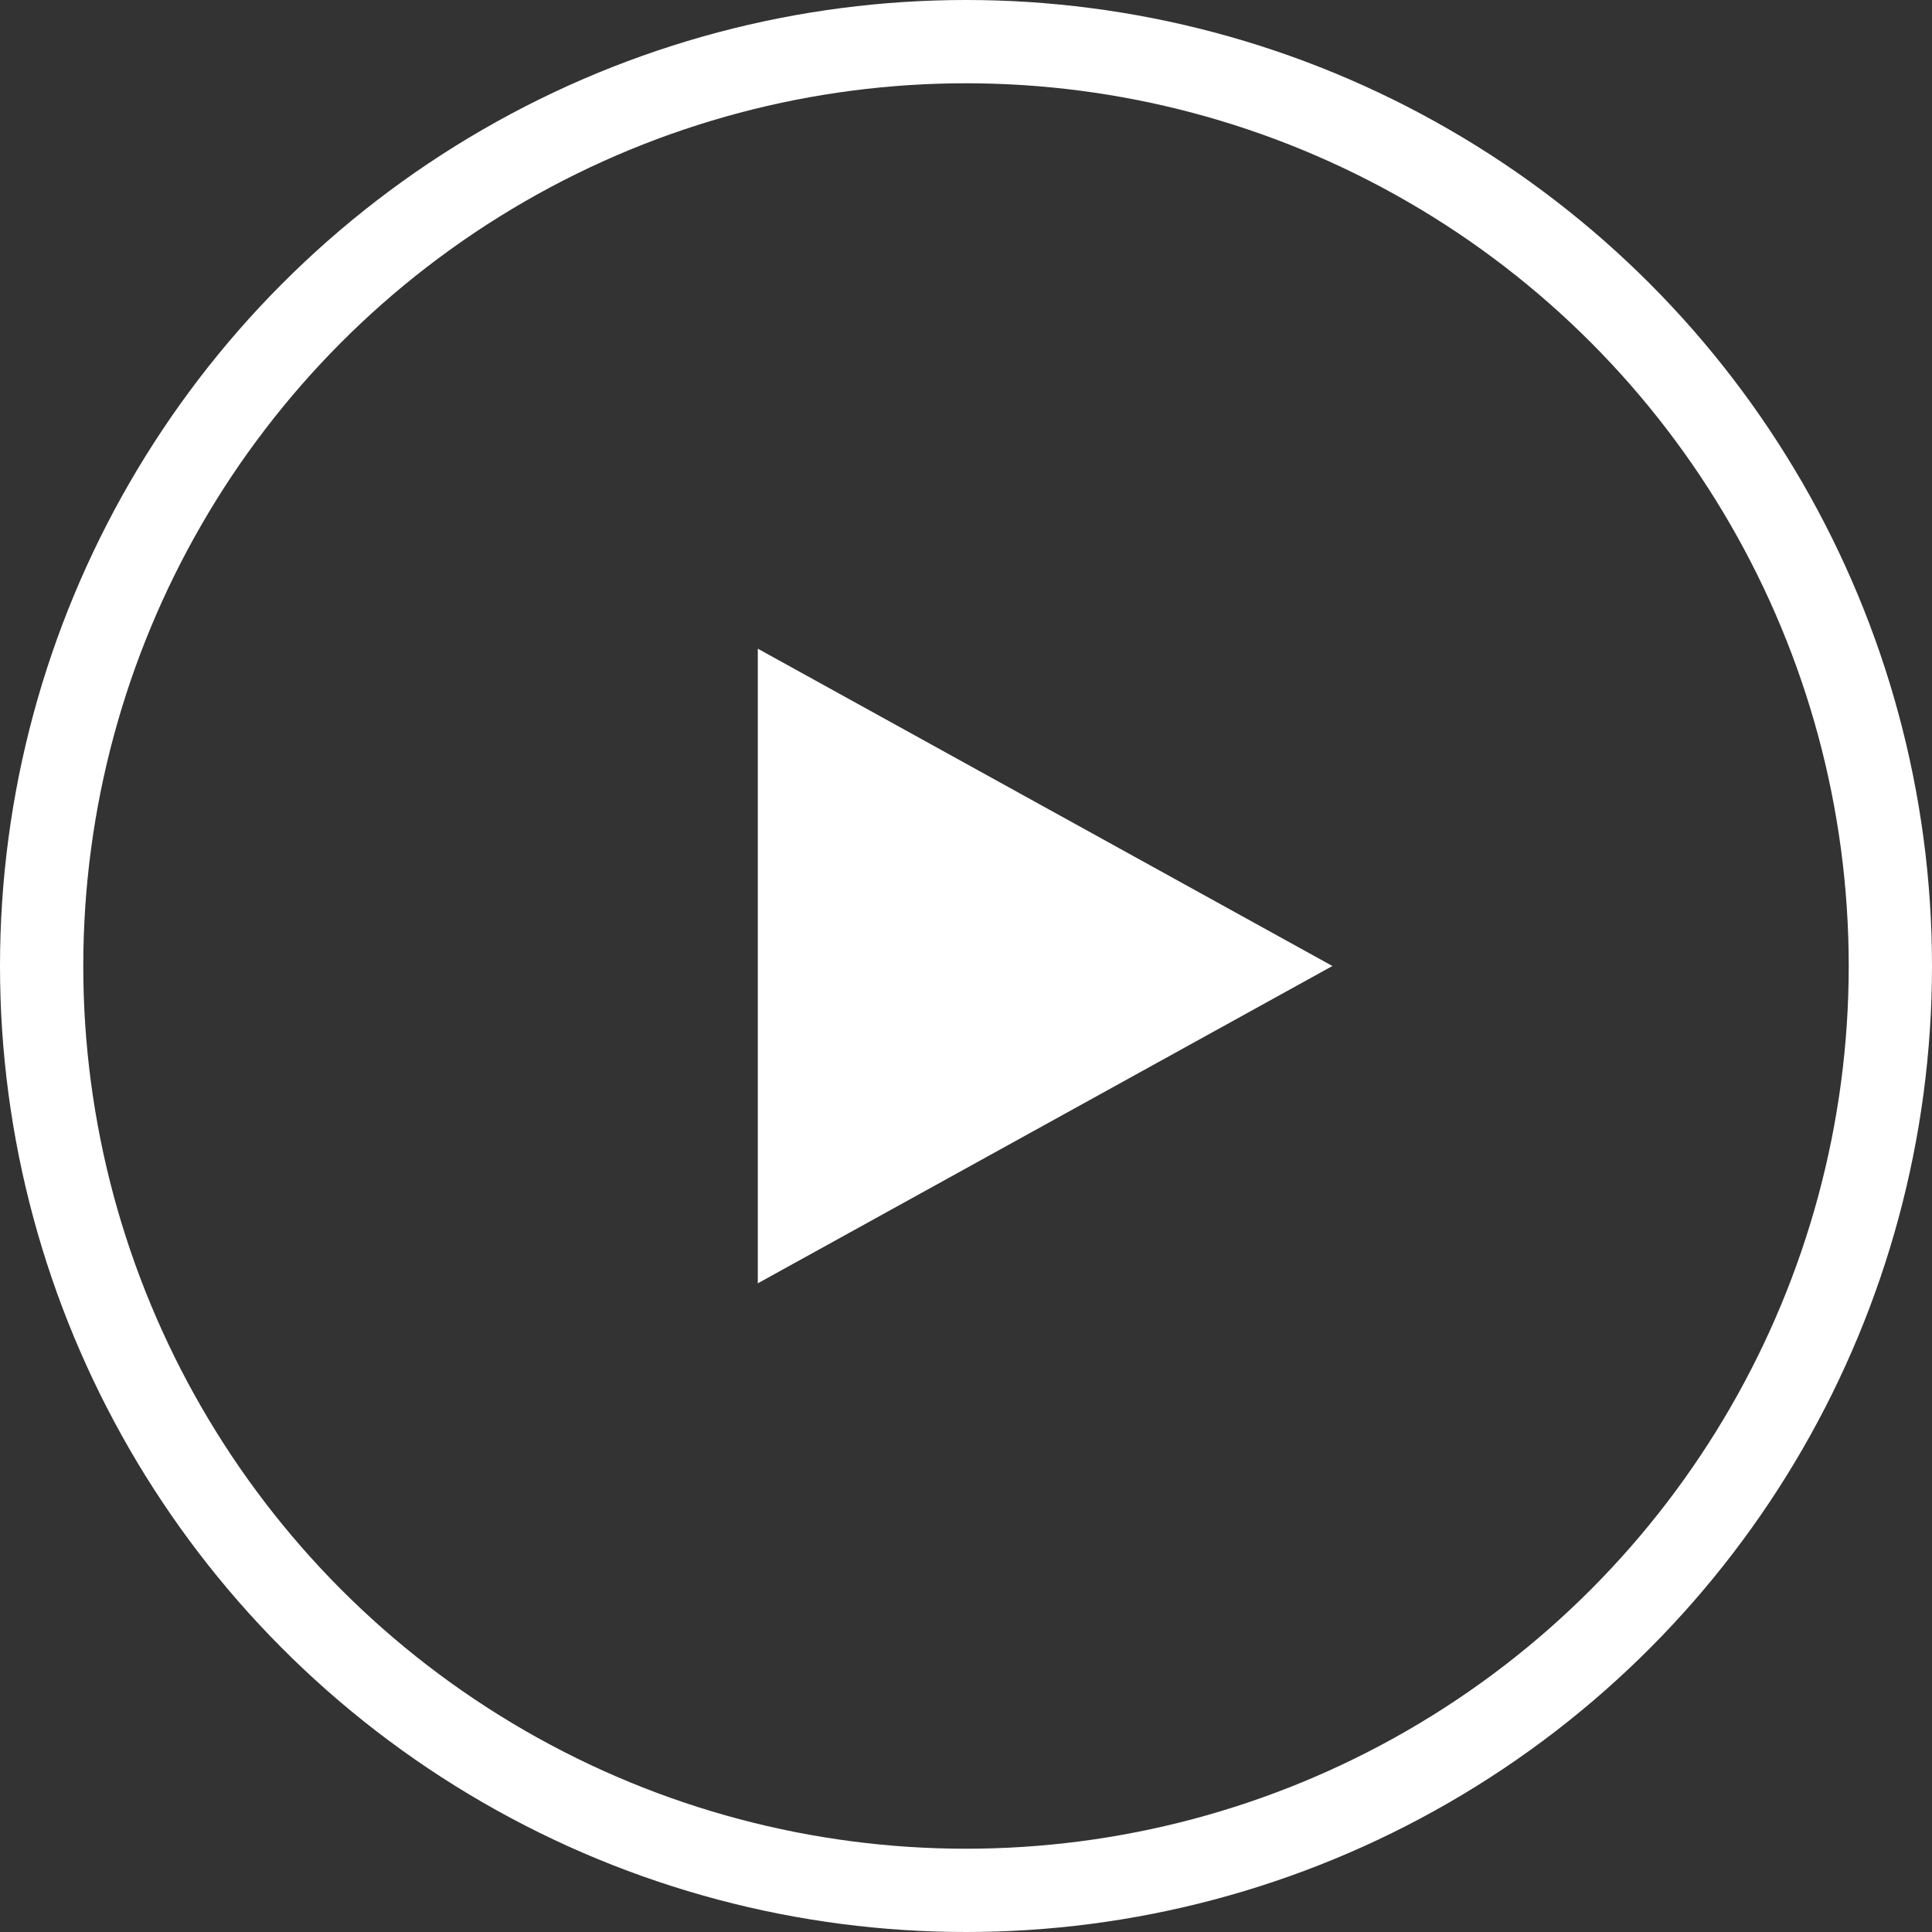
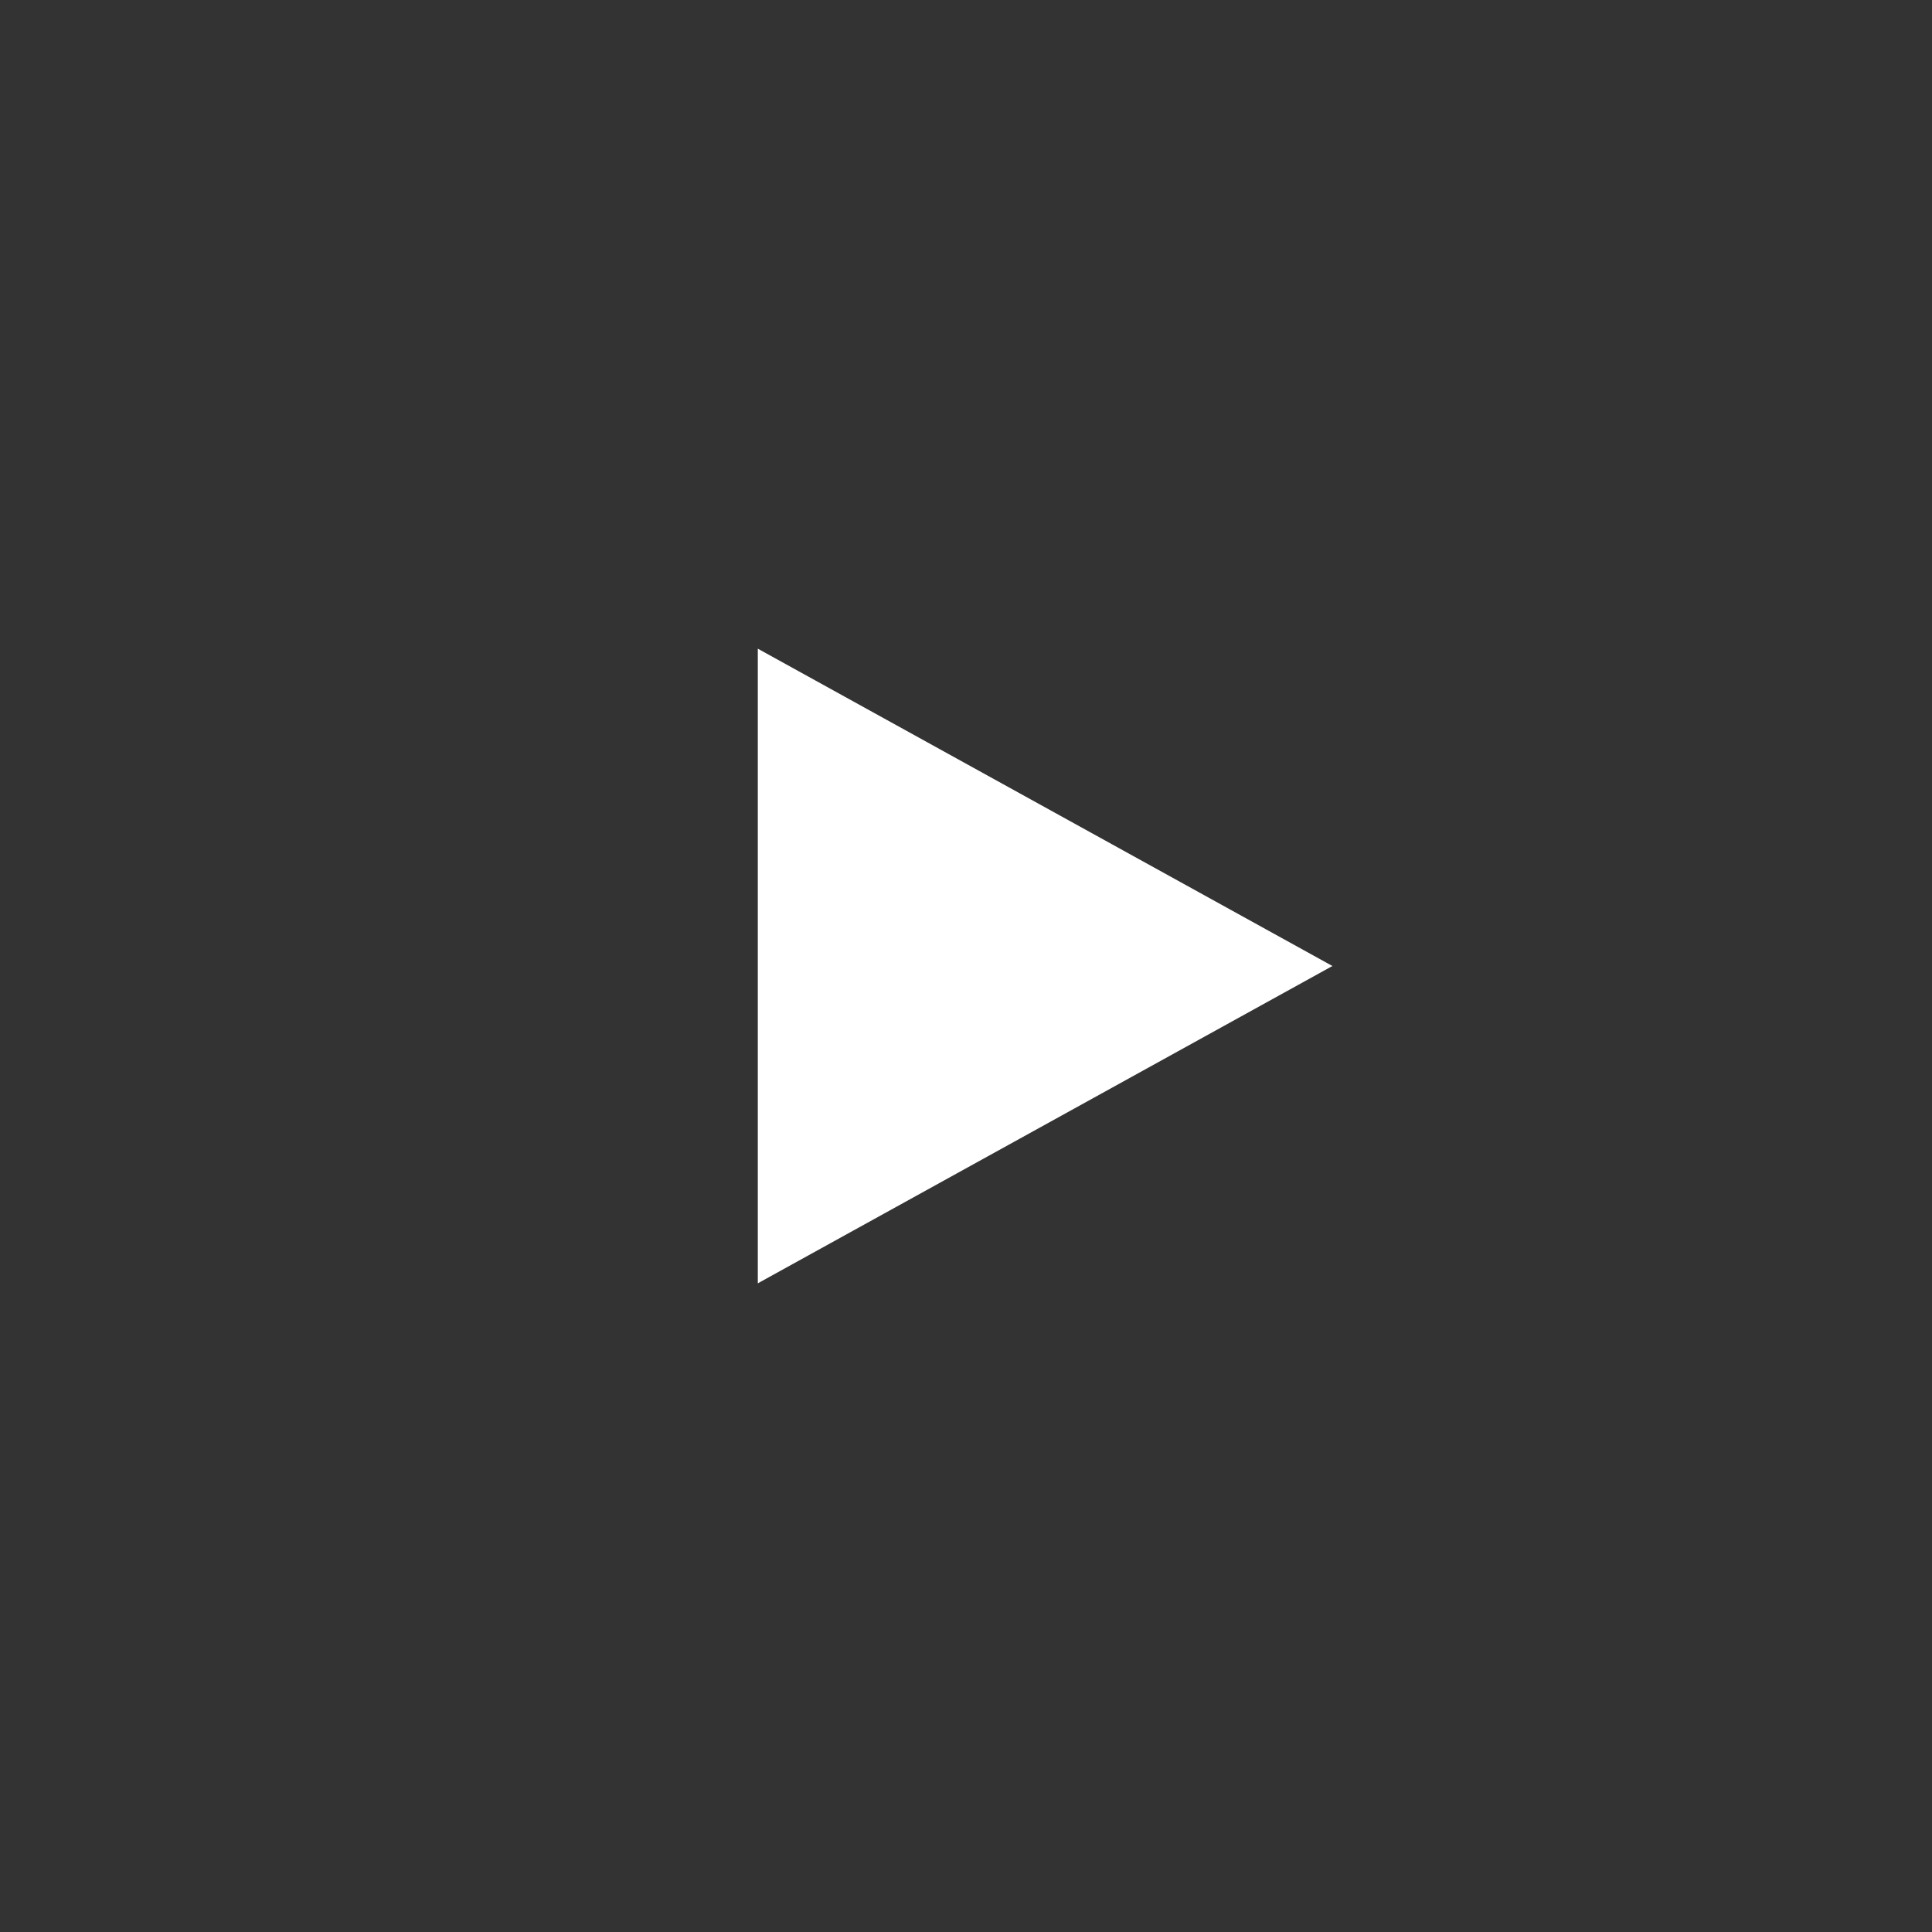
<svg xmlns="http://www.w3.org/2000/svg" width="58" height="58" viewBox="0 0 58 58" fill="none">
  <rect x="0" y="0" width="58" height="58" fill="#333333" stroke="none" />
-   <circle cx="29" cy="29" r="27.75" stroke="white" stroke-width="2.5" />
  <path d="M40 29L22.75 38.526L22.75 19.474L40 29Z" fill="white" />
</svg>